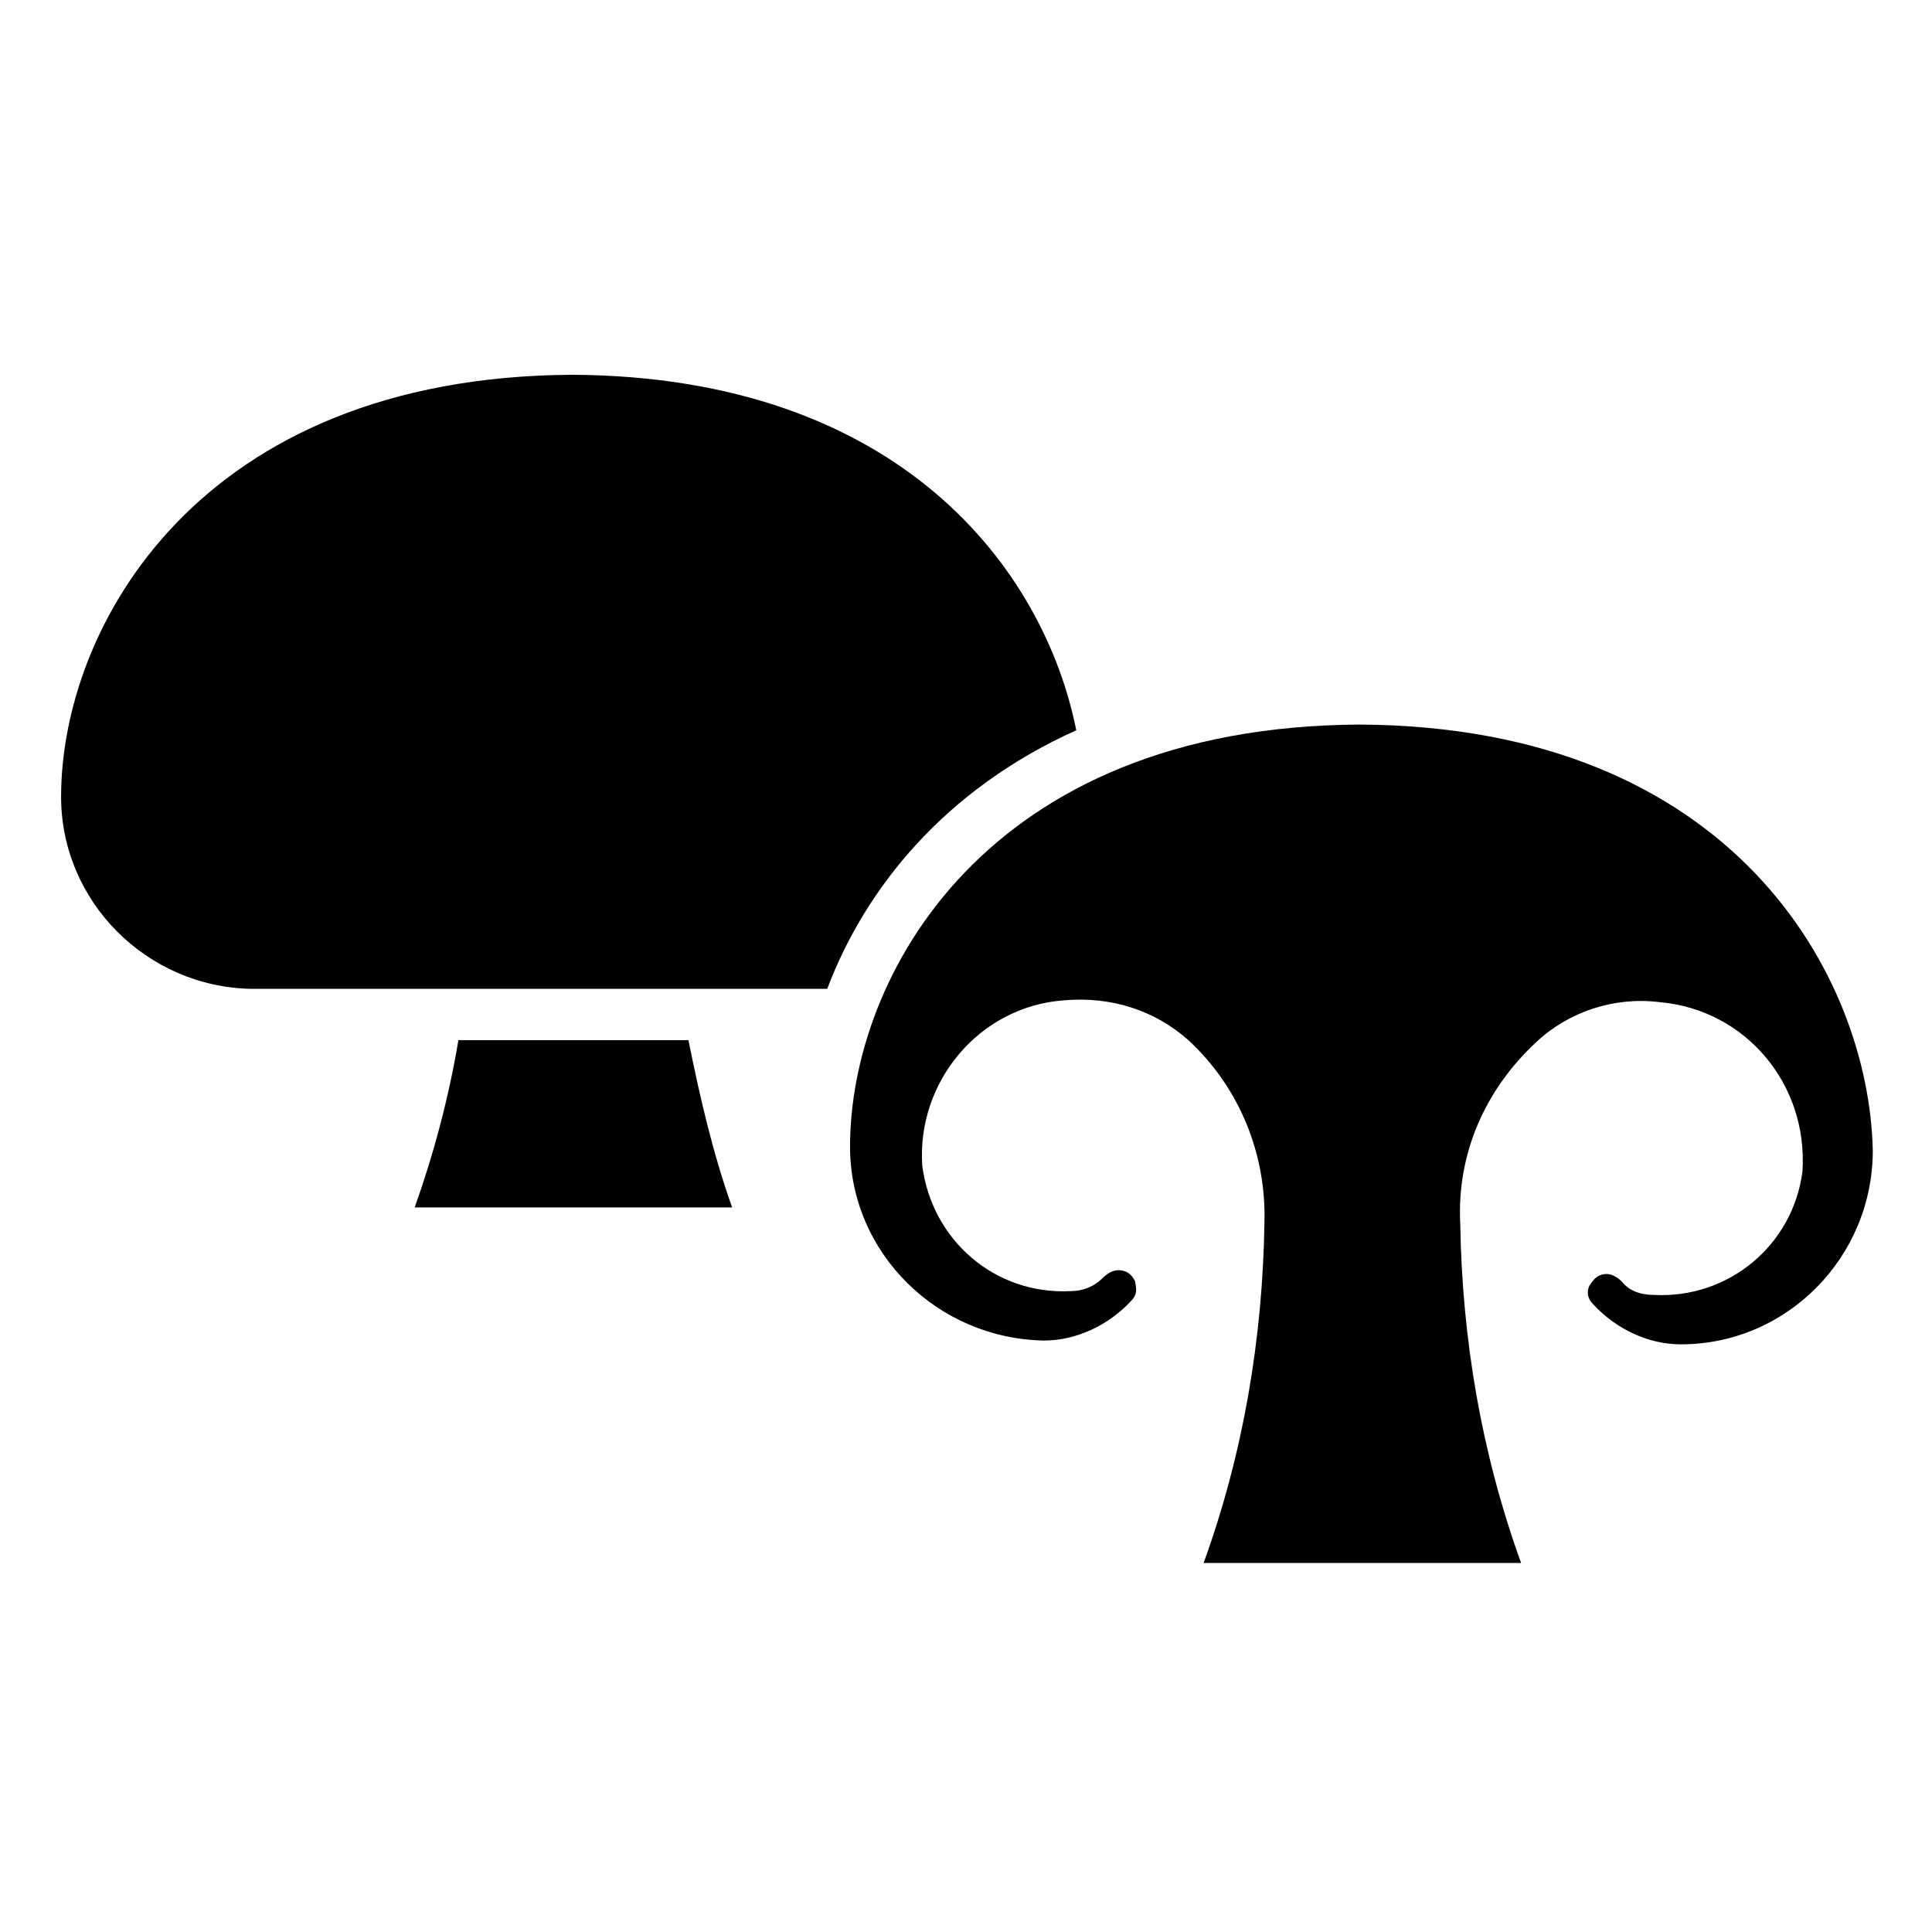
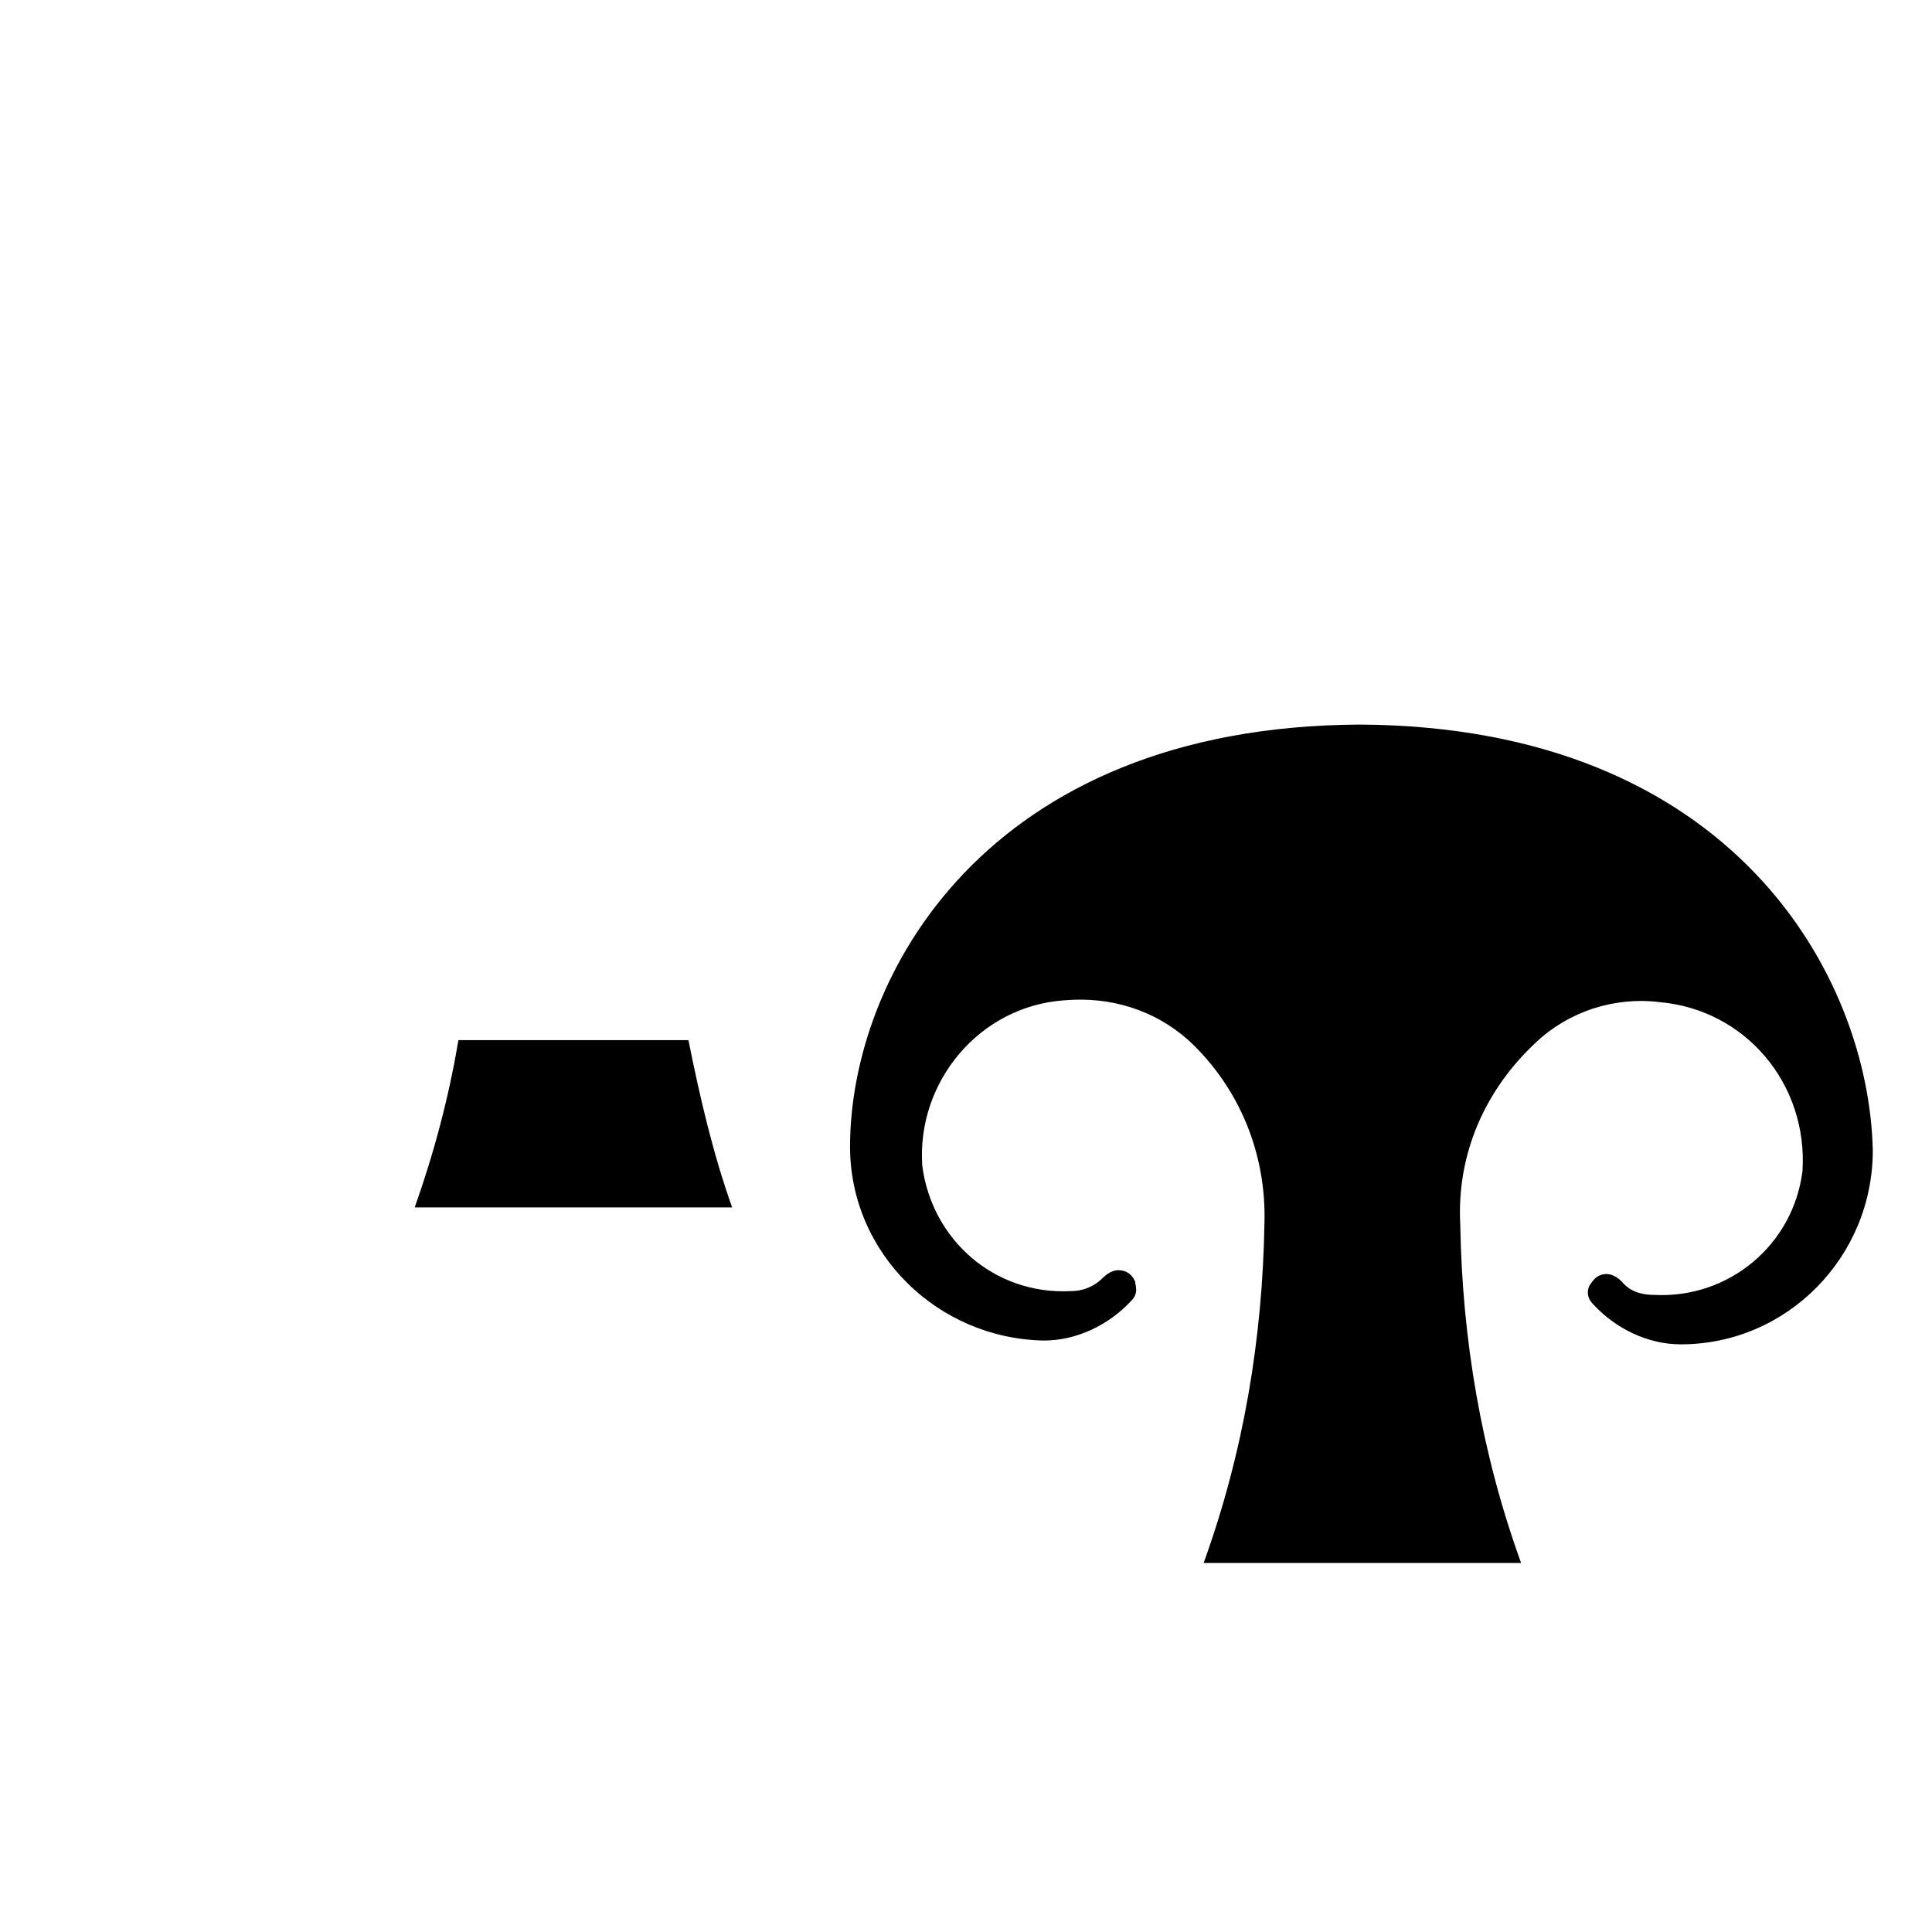
<svg xmlns="http://www.w3.org/2000/svg" fill="#000000" width="800px" height="800px" version="1.1" viewBox="144 144 512 512">
  <g>
    <path d="m265.48 419.65c-2.519 15.113-6.551 30.23-11.586 44.336h84.137c-5.039-14.105-8.566-29.223-11.586-44.336z" />
-     <path d="m429.22 337.53c-8.566-42.824-46.855-93.707-133.51-94.211-99.25 0.504-135.52 67.008-135.52 111.85 0 27.711 22.672 50.383 50.383 50.883h1.008 151.65c10.07-26.703 31.23-52.902 65.992-68.52z" />
    <path d="m504.29 336.02c-99.25 0.504-135.02 67.008-135.02 111.85 0 28.215 23.176 50.883 51.387 51.387 8.566 0 17.129-4.031 23.176-10.578 2.016-2.016 1.008-4.031 1.008-5.039-0.504-1.008-1.512-3.023-4.535-3.023-1.512 0-3.023 1.008-4.031 2.016-2.519 2.519-5.543 3.527-8.566 3.527-20.152 1.008-36.777-13.602-39.297-33.25-1.512-22.168 15.113-42.32 37.785-43.832 12.09-1.008 23.68 2.519 32.746 10.578 13.602 12.594 20.656 30.23 20.152 48.367-0.504 30.73-5.543 60.961-16.121 90.184h84.137c-10.578-29.223-15.617-59.449-16.121-89.68-1.008-18.641 6.551-35.77 20.152-48.367 8.566-8.062 20.656-12.09 32.746-10.578 22.672 2.016 39.297 21.664 37.785 44.84-2.519 19.648-19.648 33.754-39.297 32.746-3.527 0-6.551-1.008-8.566-3.527-1.008-1.008-2.519-2.016-4.031-2.016-3.023 0-4.031 2.519-4.535 3.023-0.504 1.008-1.008 3.023 1.008 5.039 6.047 6.551 14.609 10.578 23.176 10.578 28.215 0 50.883-23.176 50.883-51.387-0.996-45.852-36.766-112.35-136.02-112.86z" />
  </g>
</svg>